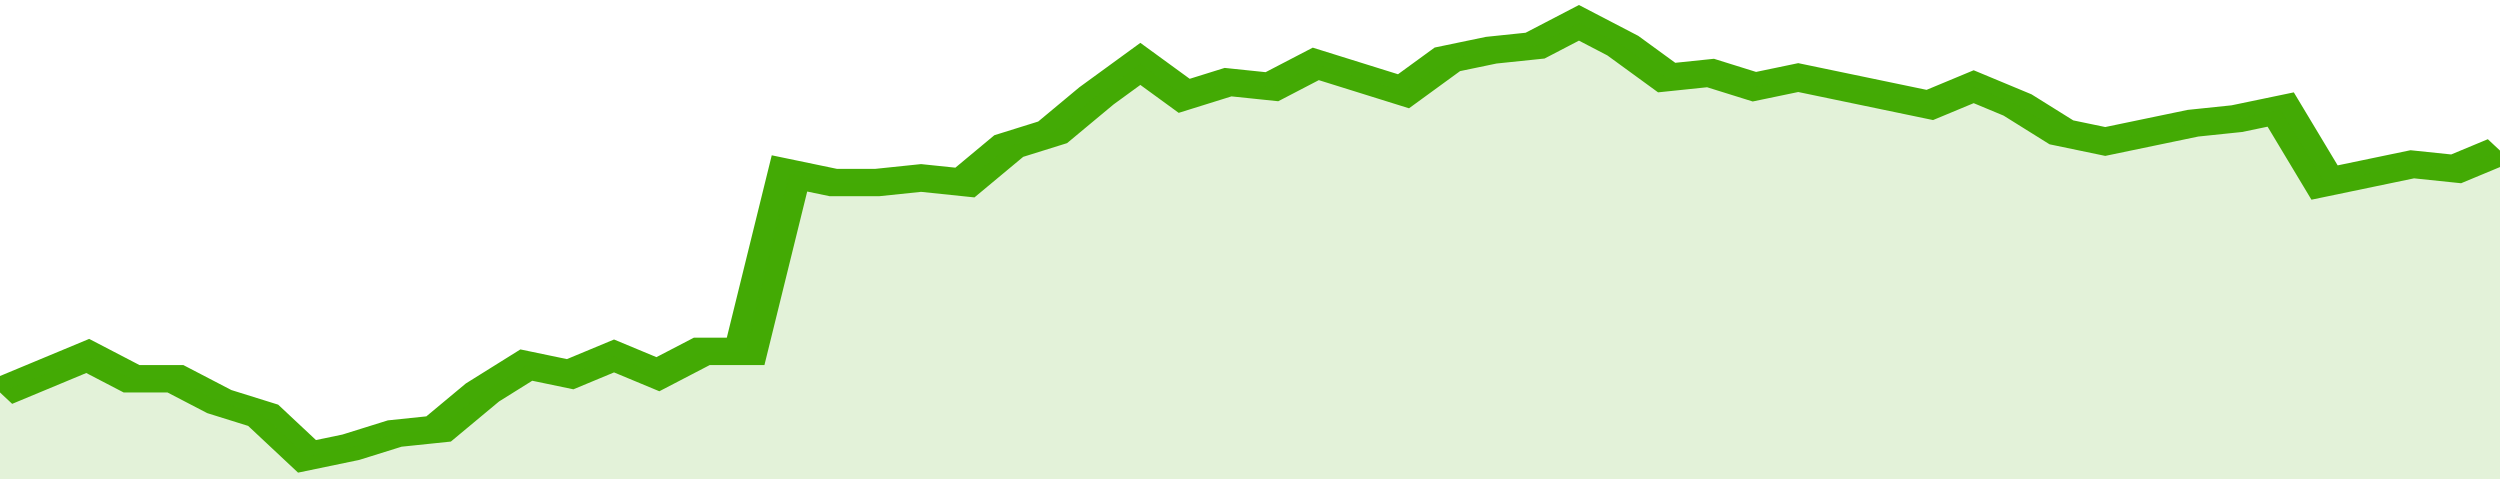
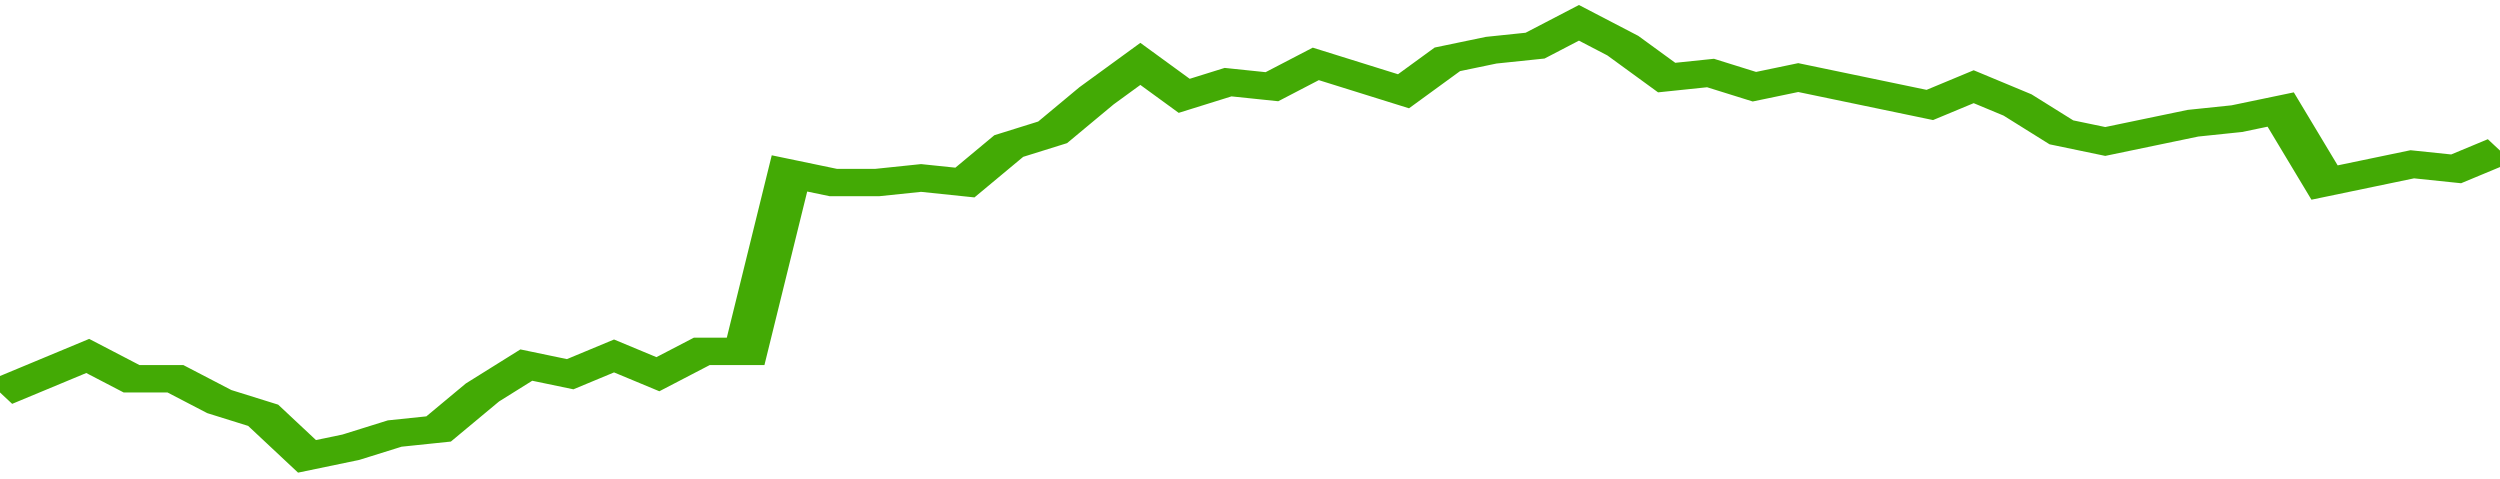
<svg xmlns="http://www.w3.org/2000/svg" viewBox="0 0 342 105" width="120" height="23" preserveAspectRatio="none">
  <polyline fill="none" stroke="#43AA05" stroke-width="6" points="0, 86 6, 82 12, 78 18, 83 24, 83 30, 88 36, 91 42, 100 48, 98 54, 95 60, 94 66, 86 72, 80 78, 82 84, 78 90, 82 96, 77 102, 77 108, 38 114, 40 120, 40 126, 39 132, 40 138, 32 144, 29 150, 21 156, 14 162, 21 168, 18 174, 19 180, 14 186, 17 192, 20 198, 13 204, 11 210, 10 216, 5 222, 10 228, 17 234, 16 240, 19 246, 17 252, 19 258, 21 264, 23 270, 19 276, 23 282, 29 288, 31 294, 29 300, 27 306, 26 312, 24 318, 40 324, 38 330, 36 336, 37 342, 33 342, 33 "> </polyline>
-   <polygon fill="#43AA05" opacity="0.15" points="0, 105 0, 86 6, 82 12, 78 18, 83 24, 83 30, 88 36, 91 42, 100 48, 98 54, 95 60, 94 66, 86 72, 80 78, 82 84, 78 90, 82 96, 77 102, 77 108, 38 114, 40 120, 40 126, 39 132, 40 138, 32 144, 29 150, 21 156, 14 162, 21 168, 18 174, 19 180, 14 186, 17 192, 20 198, 13 204, 11 210, 10 216, 5 222, 10 228, 17 234, 16 240, 19 246, 17 252, 19 258, 21 264, 23 270, 19 276, 23 282, 29 288, 31 294, 29 300, 27 306, 26 312, 24 318, 40 324, 38 330, 36 336, 37 342, 33 342, 105 " />
</svg>